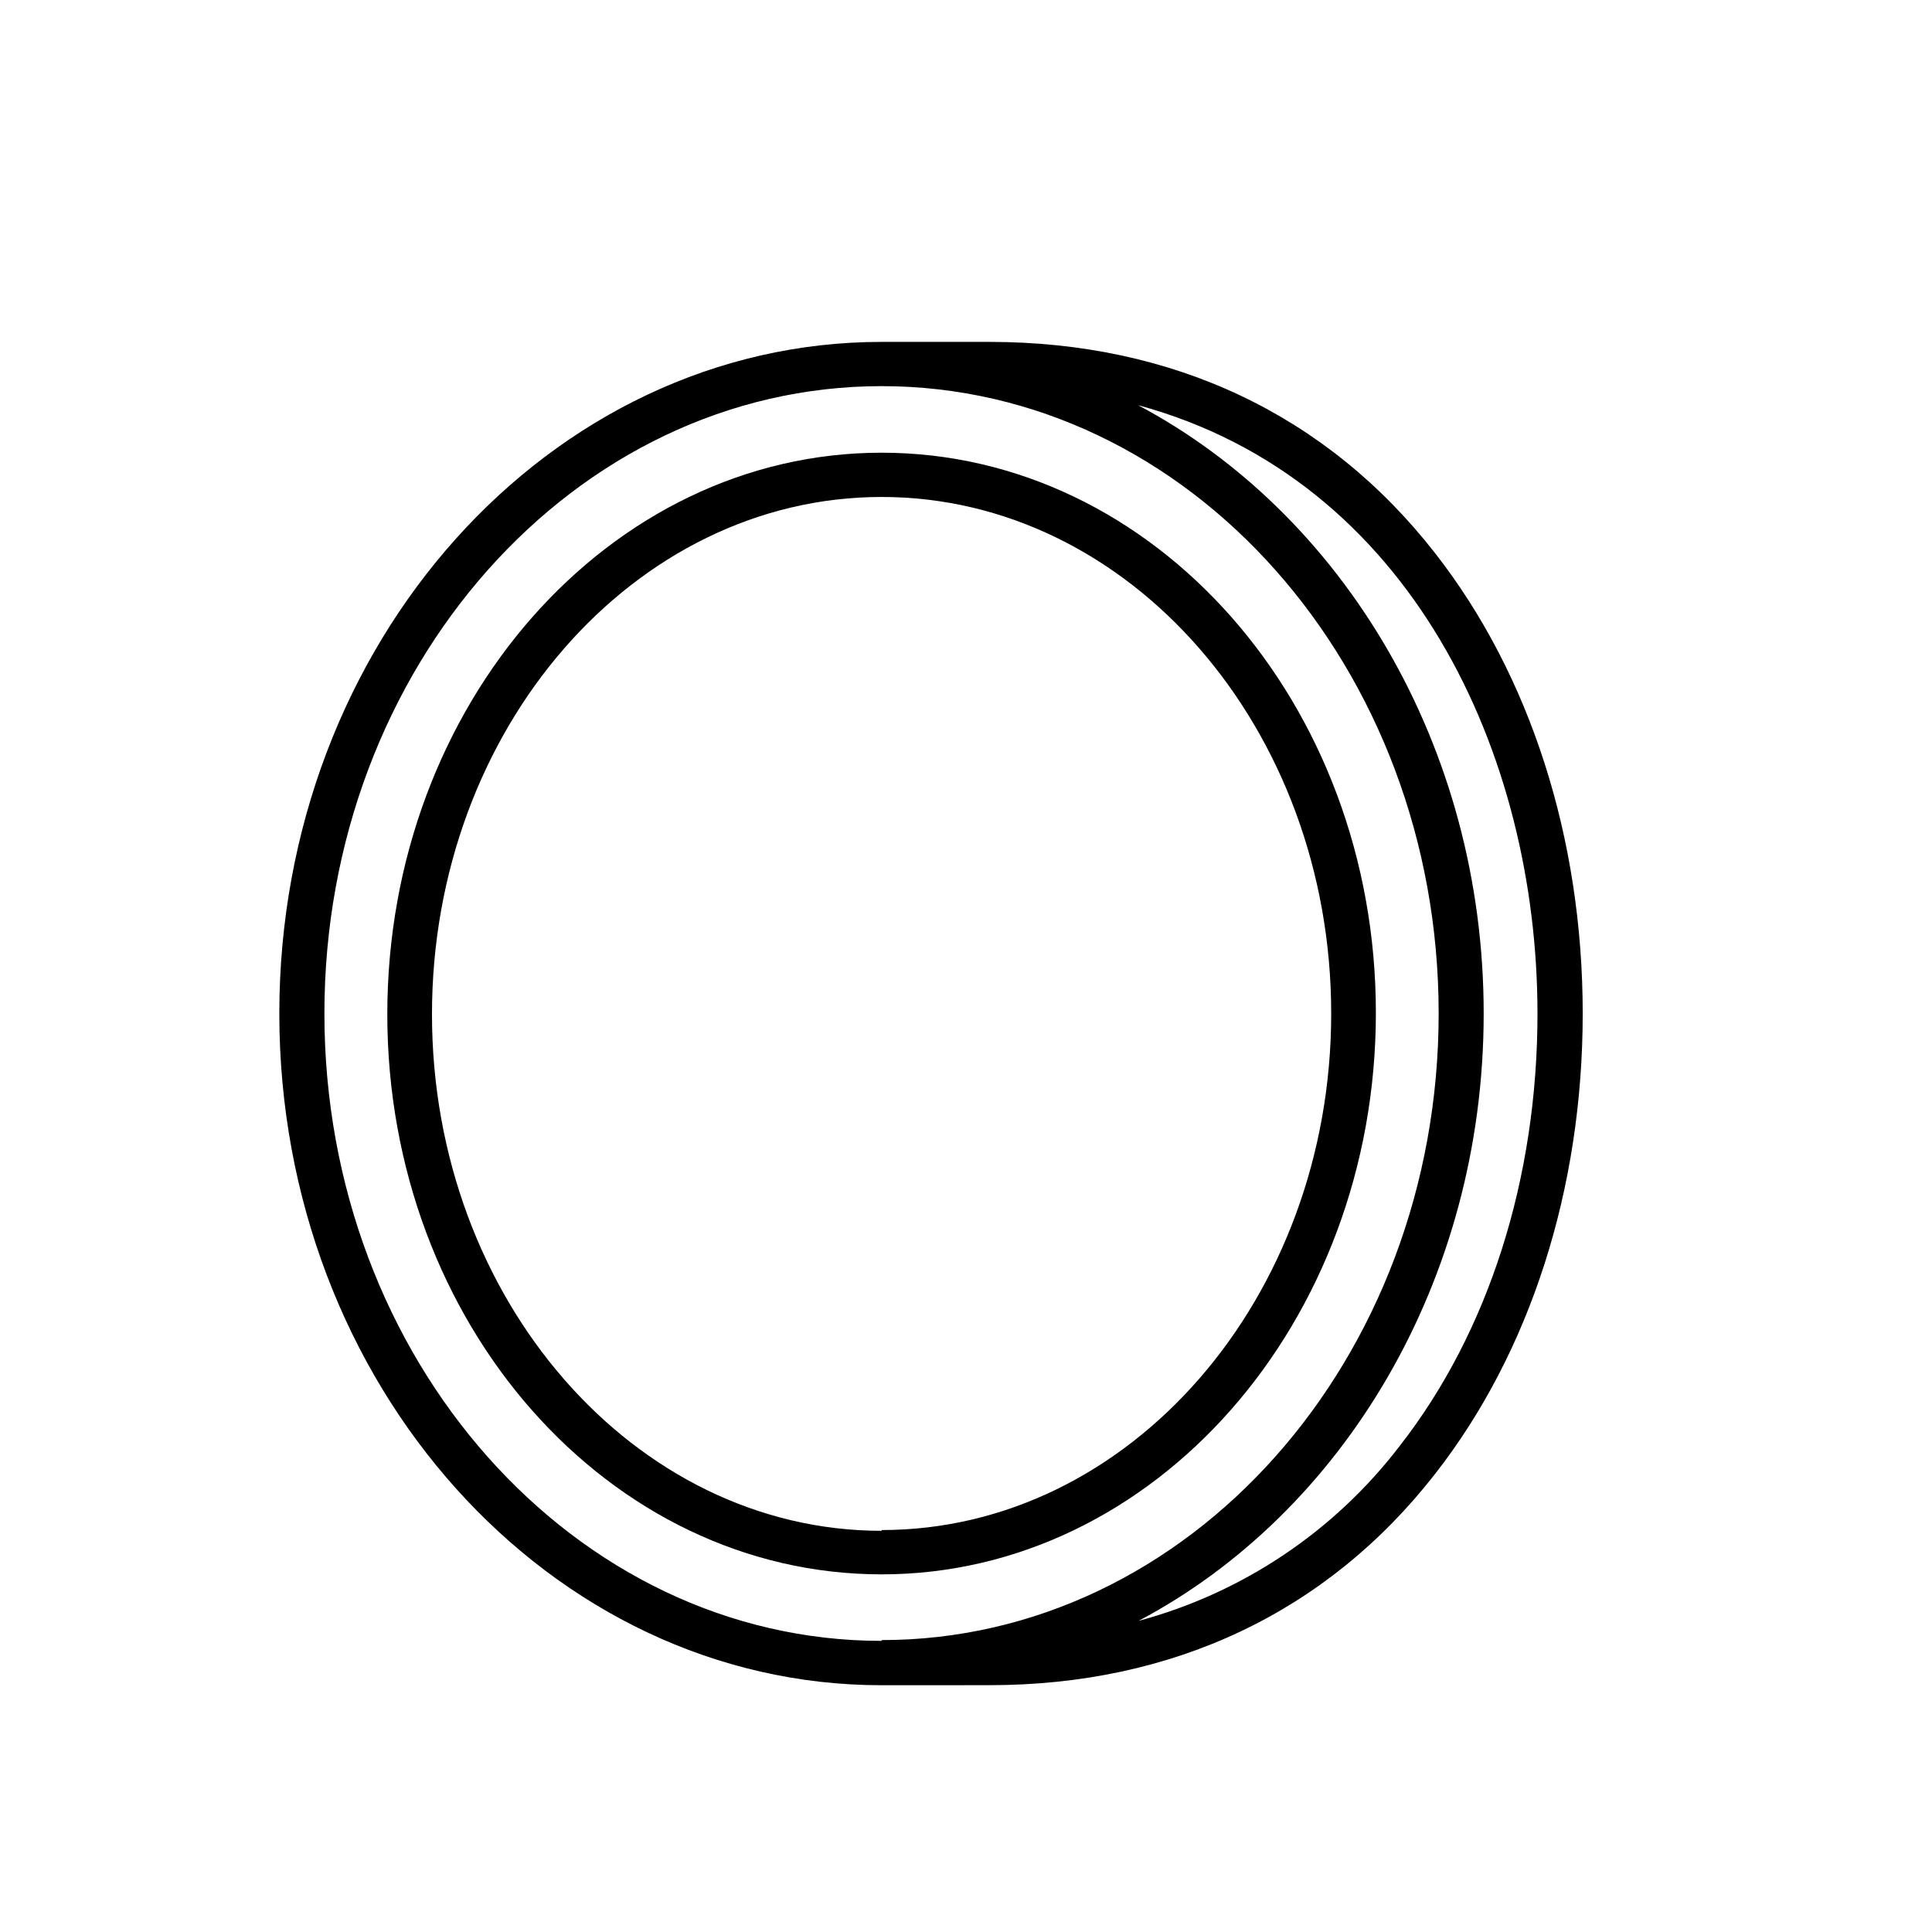
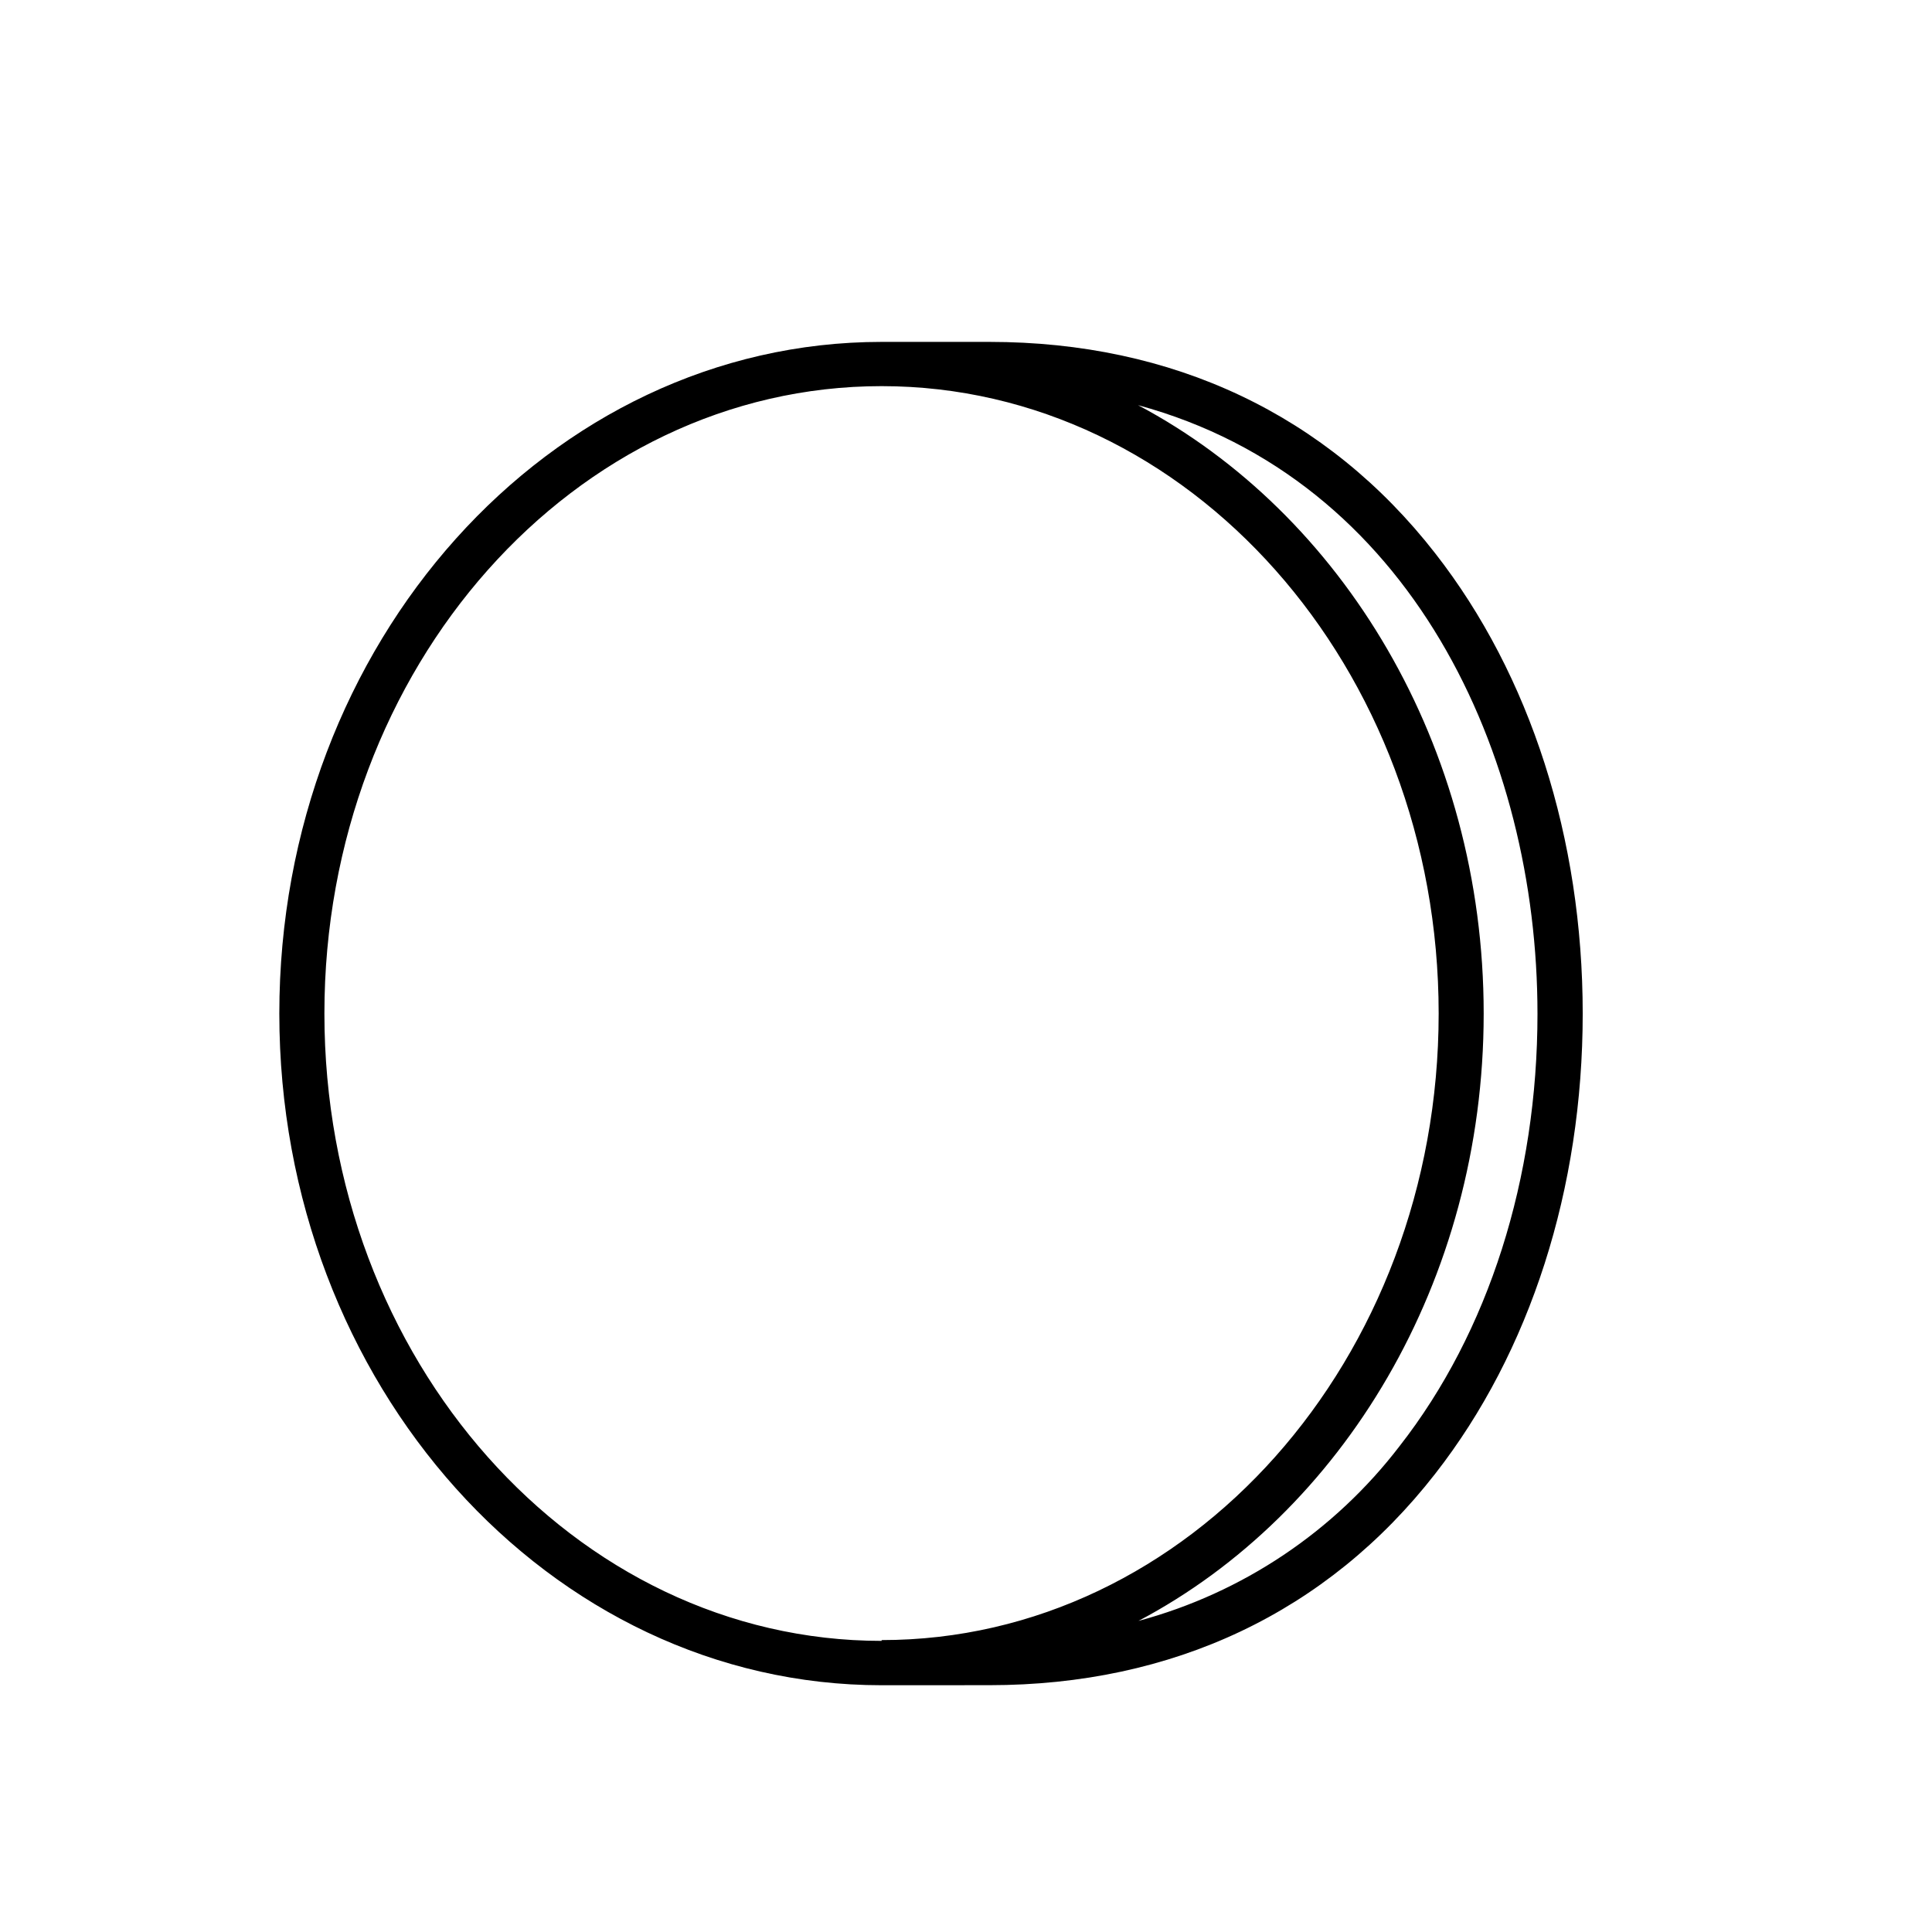
<svg xmlns="http://www.w3.org/2000/svg" fill="#000000" width="800px" height="800px" version="1.1" viewBox="144 144 512 512">
  <g>
    <path d="m406.2 590.59c48.617 0 89.527-19.297 118.14-56.023 25.191-32.242 39.094-75.57 39.094-121.97s-13.906-89.727-39.094-121.97c-28.617-36.727-69.527-56.023-118.14-56.023h-28.566c-88.016 0-159.61 79.754-159.61 178s71.59 178 159.61 178zm145.25-178c0 43.73-12.949 84.438-36.527 114.62-17.34 22.652-41.676 38.945-69.223 46.352 54.008-28.516 91.492-89.93 91.492-160.97s-37.484-132.5-91.594-161.22c72.398 19.648 105.85 92.648 105.85 161.22zm-173.81 166.26c-81.414 0-147.67-74.512-147.67-166.26 0-91.742 66.25-166.26 147.67-166.26 81.414 0 147.62 74.512 147.62 166.26-0.004 91.742-66.203 166.05-147.62 166.05z" />
-     <path d="m377.63 263.97c-72.297 0-130.99 66.754-130.99 148.82 0.004 82.074 58.695 148.43 130.99 148.43s130.99-66.754 130.99-148.82c0-82.074-58.695-148.43-130.99-148.43zm0 285.71c-65.496 0-119.15-61.414-119.15-136.89 0-75.469 53.457-137.09 119.15-137.09 65.695 0 119.15 61.418 119.15 136.89s-53.457 136.89-119.15 136.89z" />
  </g>
</svg>